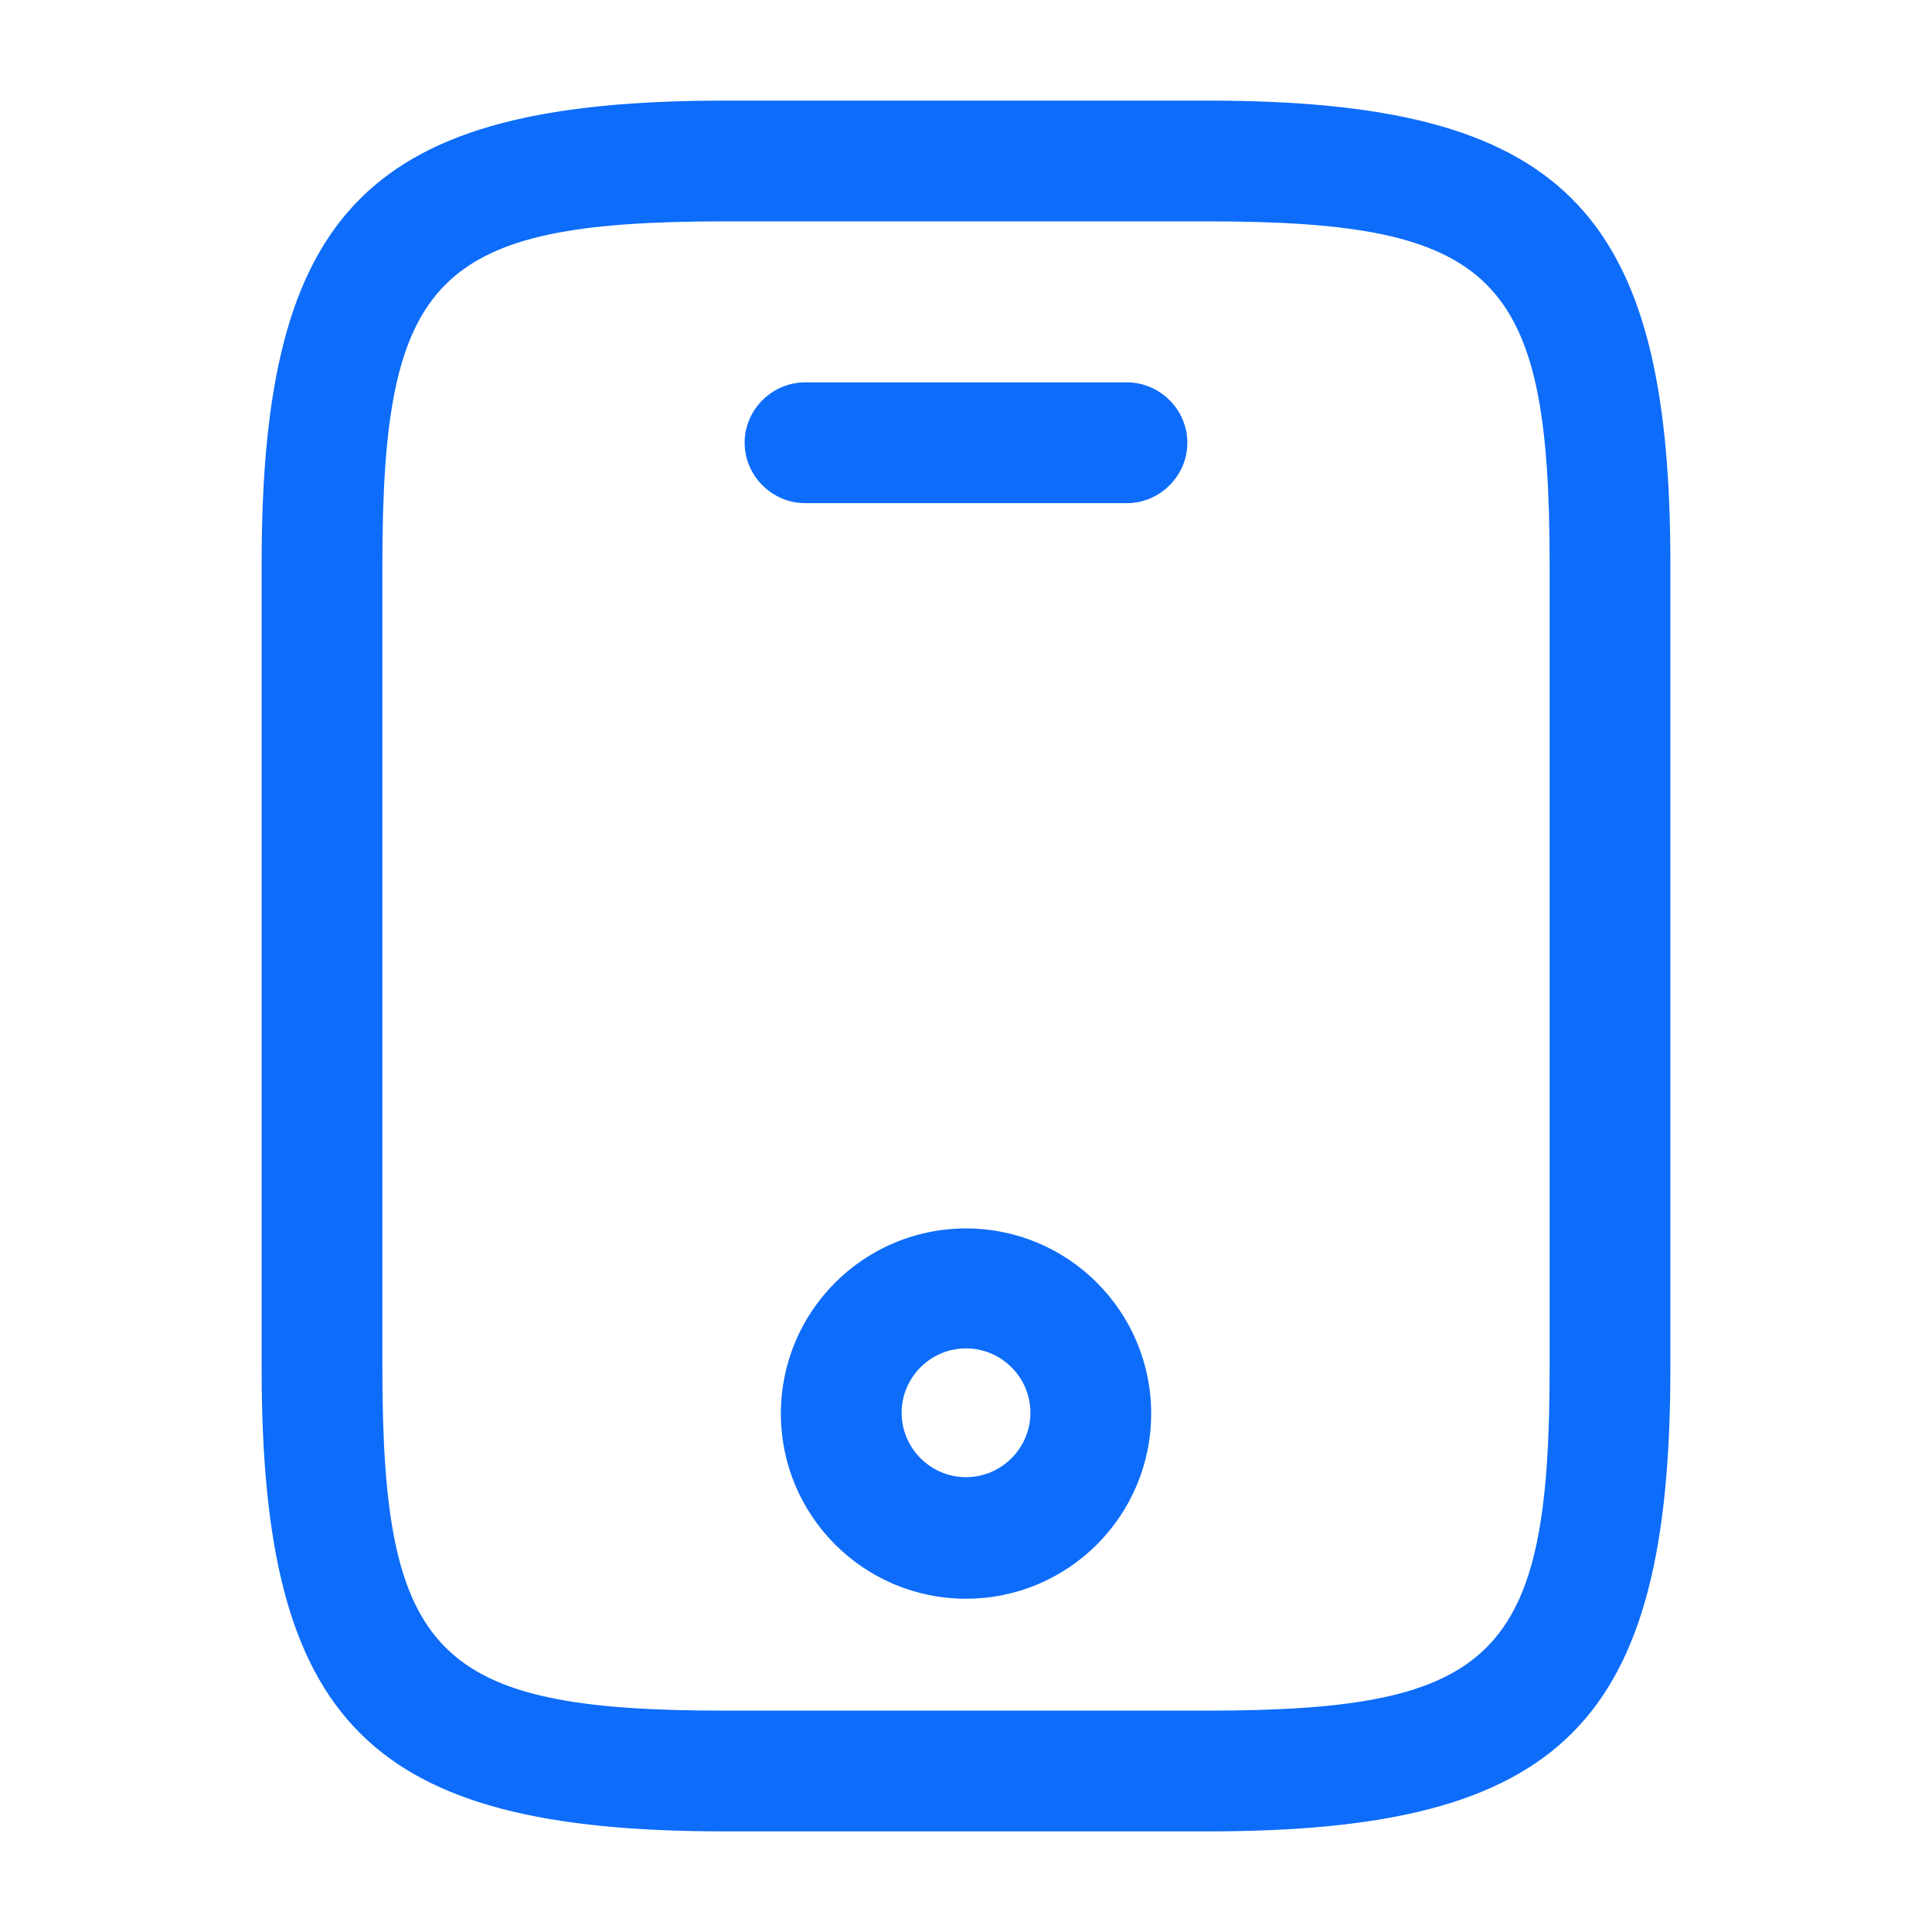
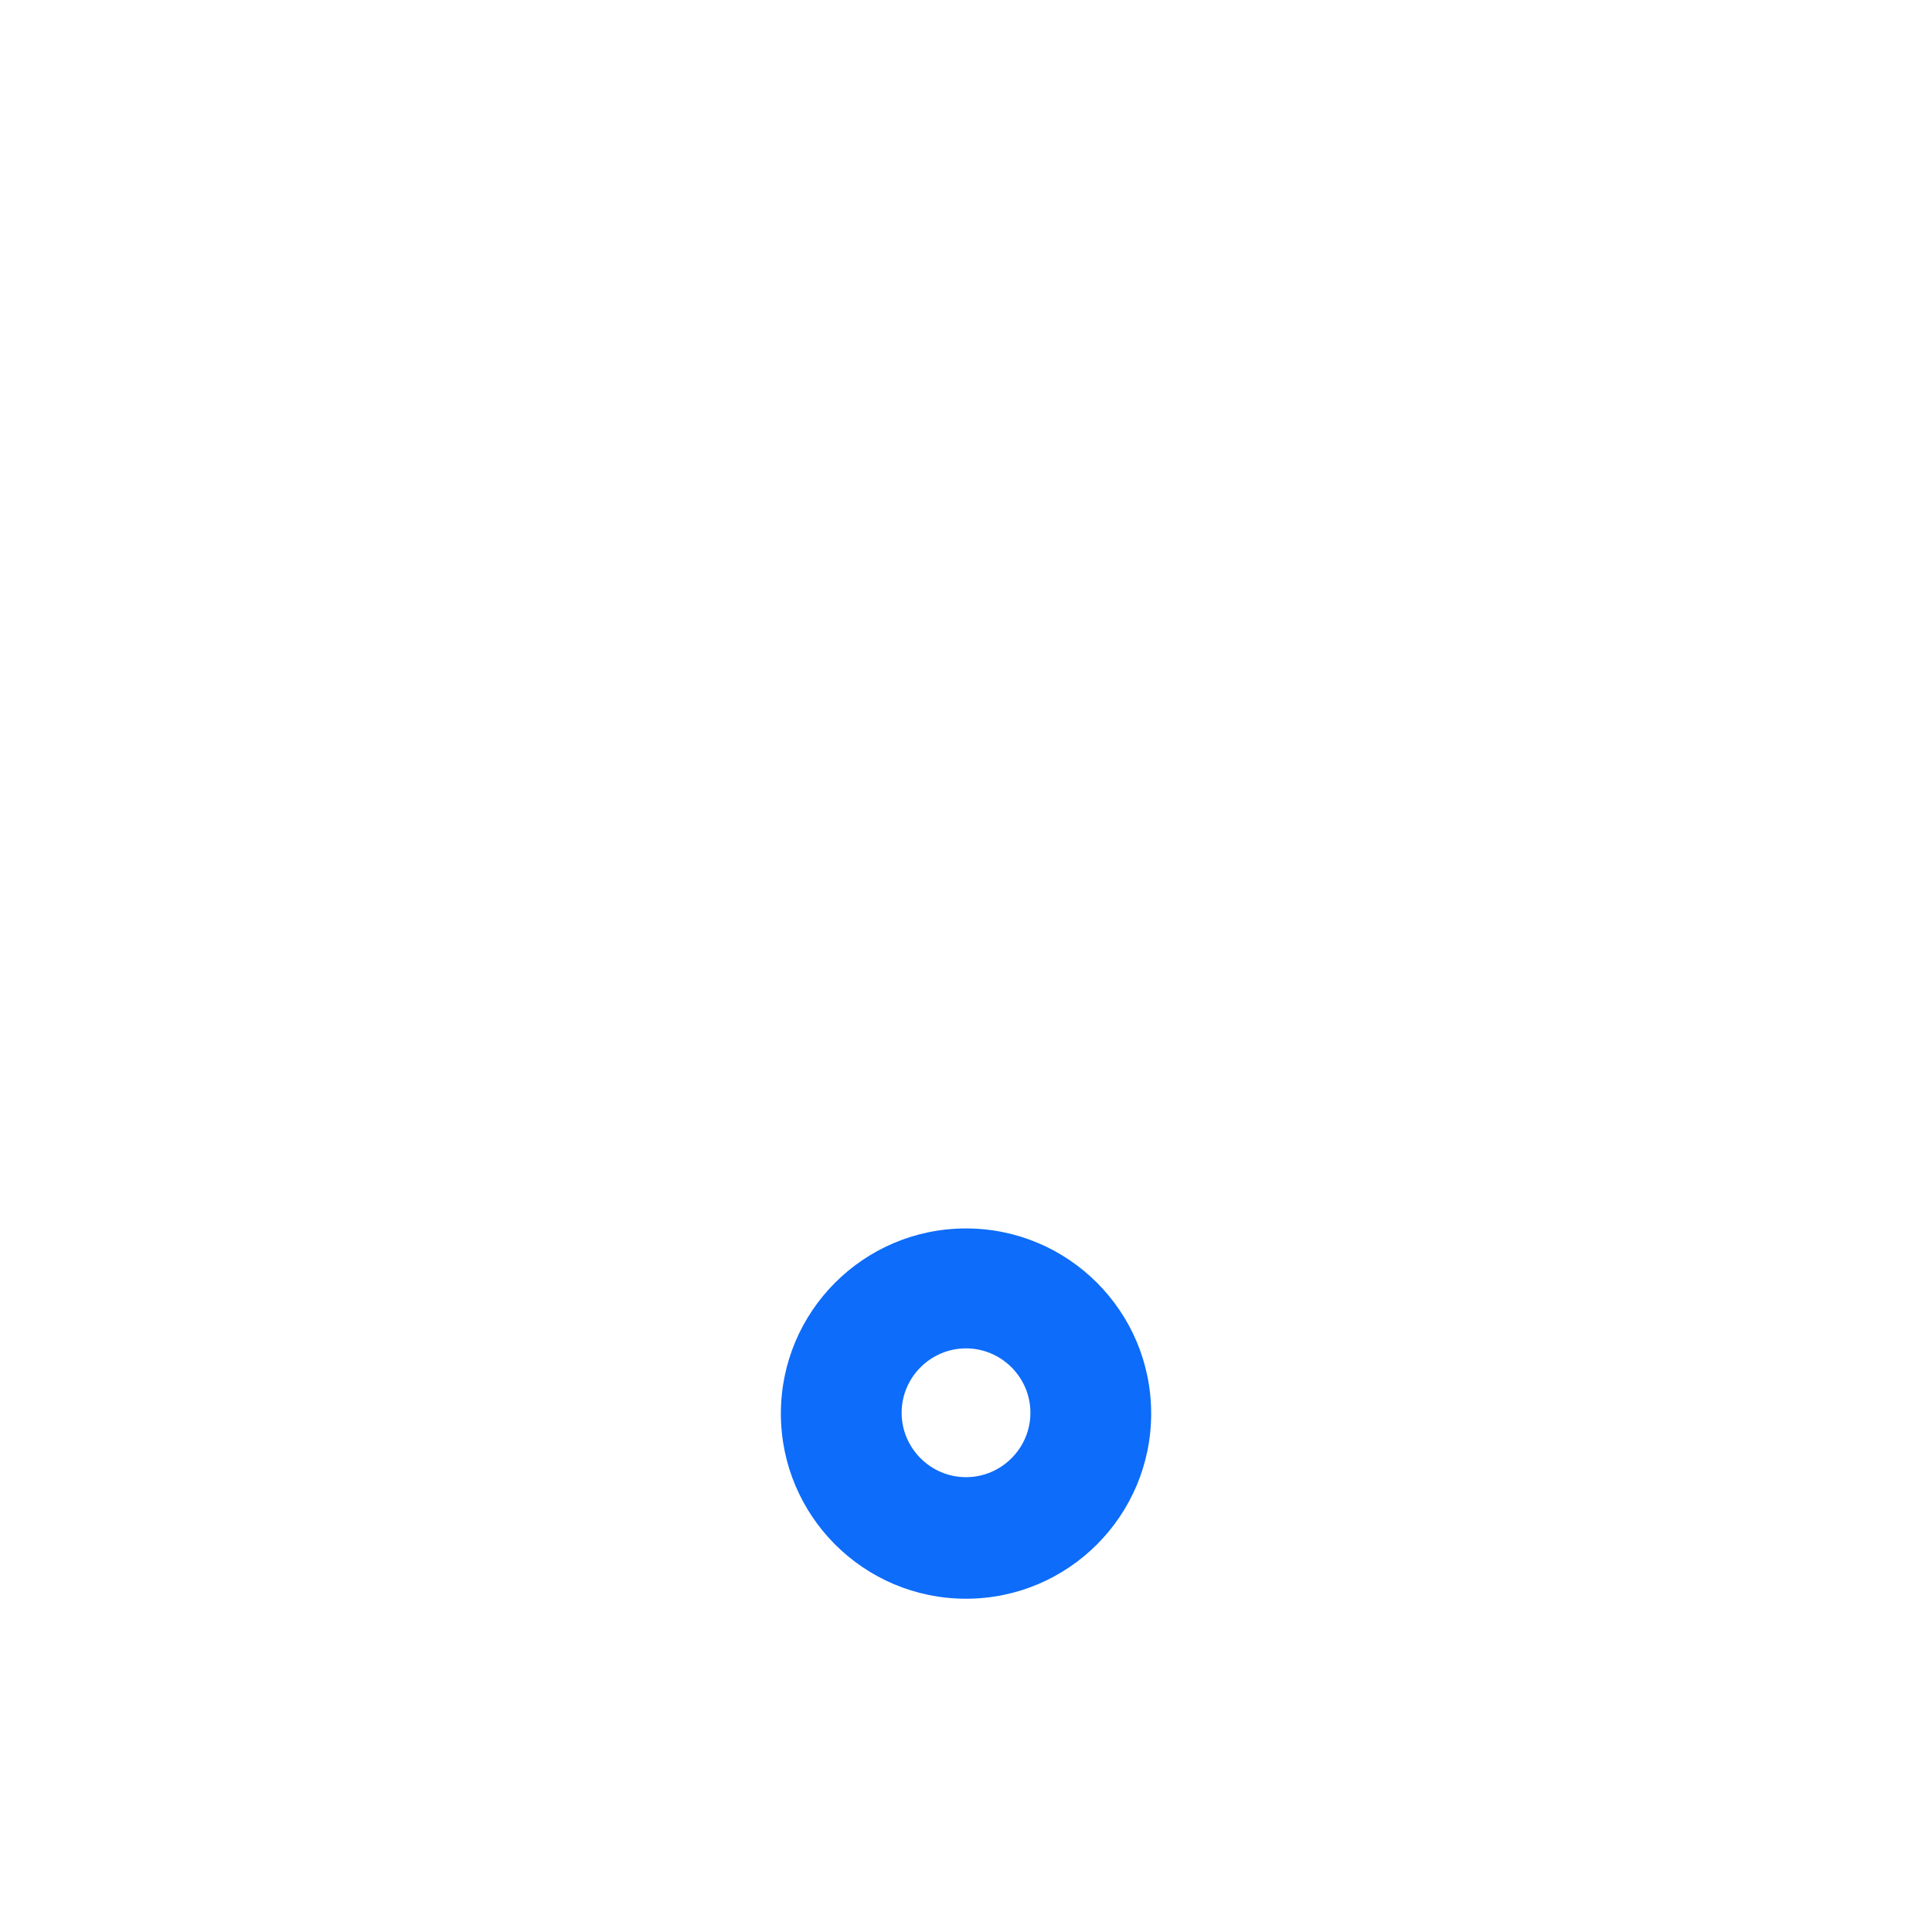
<svg xmlns="http://www.w3.org/2000/svg" width="50" height="50" viewBox="0 0 50 50" fill="none">
-   <path d="M31.25 47.396H18.75C9.563 47.396 6.771 44.604 6.771 35.417V14.583C6.771 5.396 9.563 2.604 18.75 2.604H31.25C40.438 2.604 43.229 5.396 43.229 14.583V35.417C43.229 44.604 40.438 47.396 31.25 47.396ZM18.75 5.729C11.292 5.729 9.896 7.146 9.896 14.583V35.417C9.896 42.854 11.292 44.271 18.75 44.271H31.25C38.709 44.271 40.104 42.854 40.104 35.417V14.583C40.104 7.146 38.709 5.729 31.25 5.729H18.75Z" fill="#0D6CFA" />
-   <path d="M29.167 13.021H20.834C19.979 13.021 19.271 12.312 19.271 11.458C19.271 10.604 19.979 9.896 20.834 9.896H29.167C30.021 9.896 30.729 10.604 30.729 11.458C30.729 12.312 30.021 13.021 29.167 13.021Z" fill="#0D6CFA" />
  <path d="M25 41.375C22.354 41.375 20.209 39.229 20.209 36.583C20.209 33.938 22.354 31.792 25 31.792C27.646 31.792 29.792 33.938 29.792 36.583C29.792 39.229 27.646 41.375 25 41.375ZM25 34.896C24.084 34.896 23.334 35.646 23.334 36.562C23.334 37.479 24.084 38.229 25 38.229C25.917 38.229 26.667 37.479 26.667 36.562C26.667 35.646 25.917 34.896 25 34.896Z" fill="#0D6CFA" />
</svg>